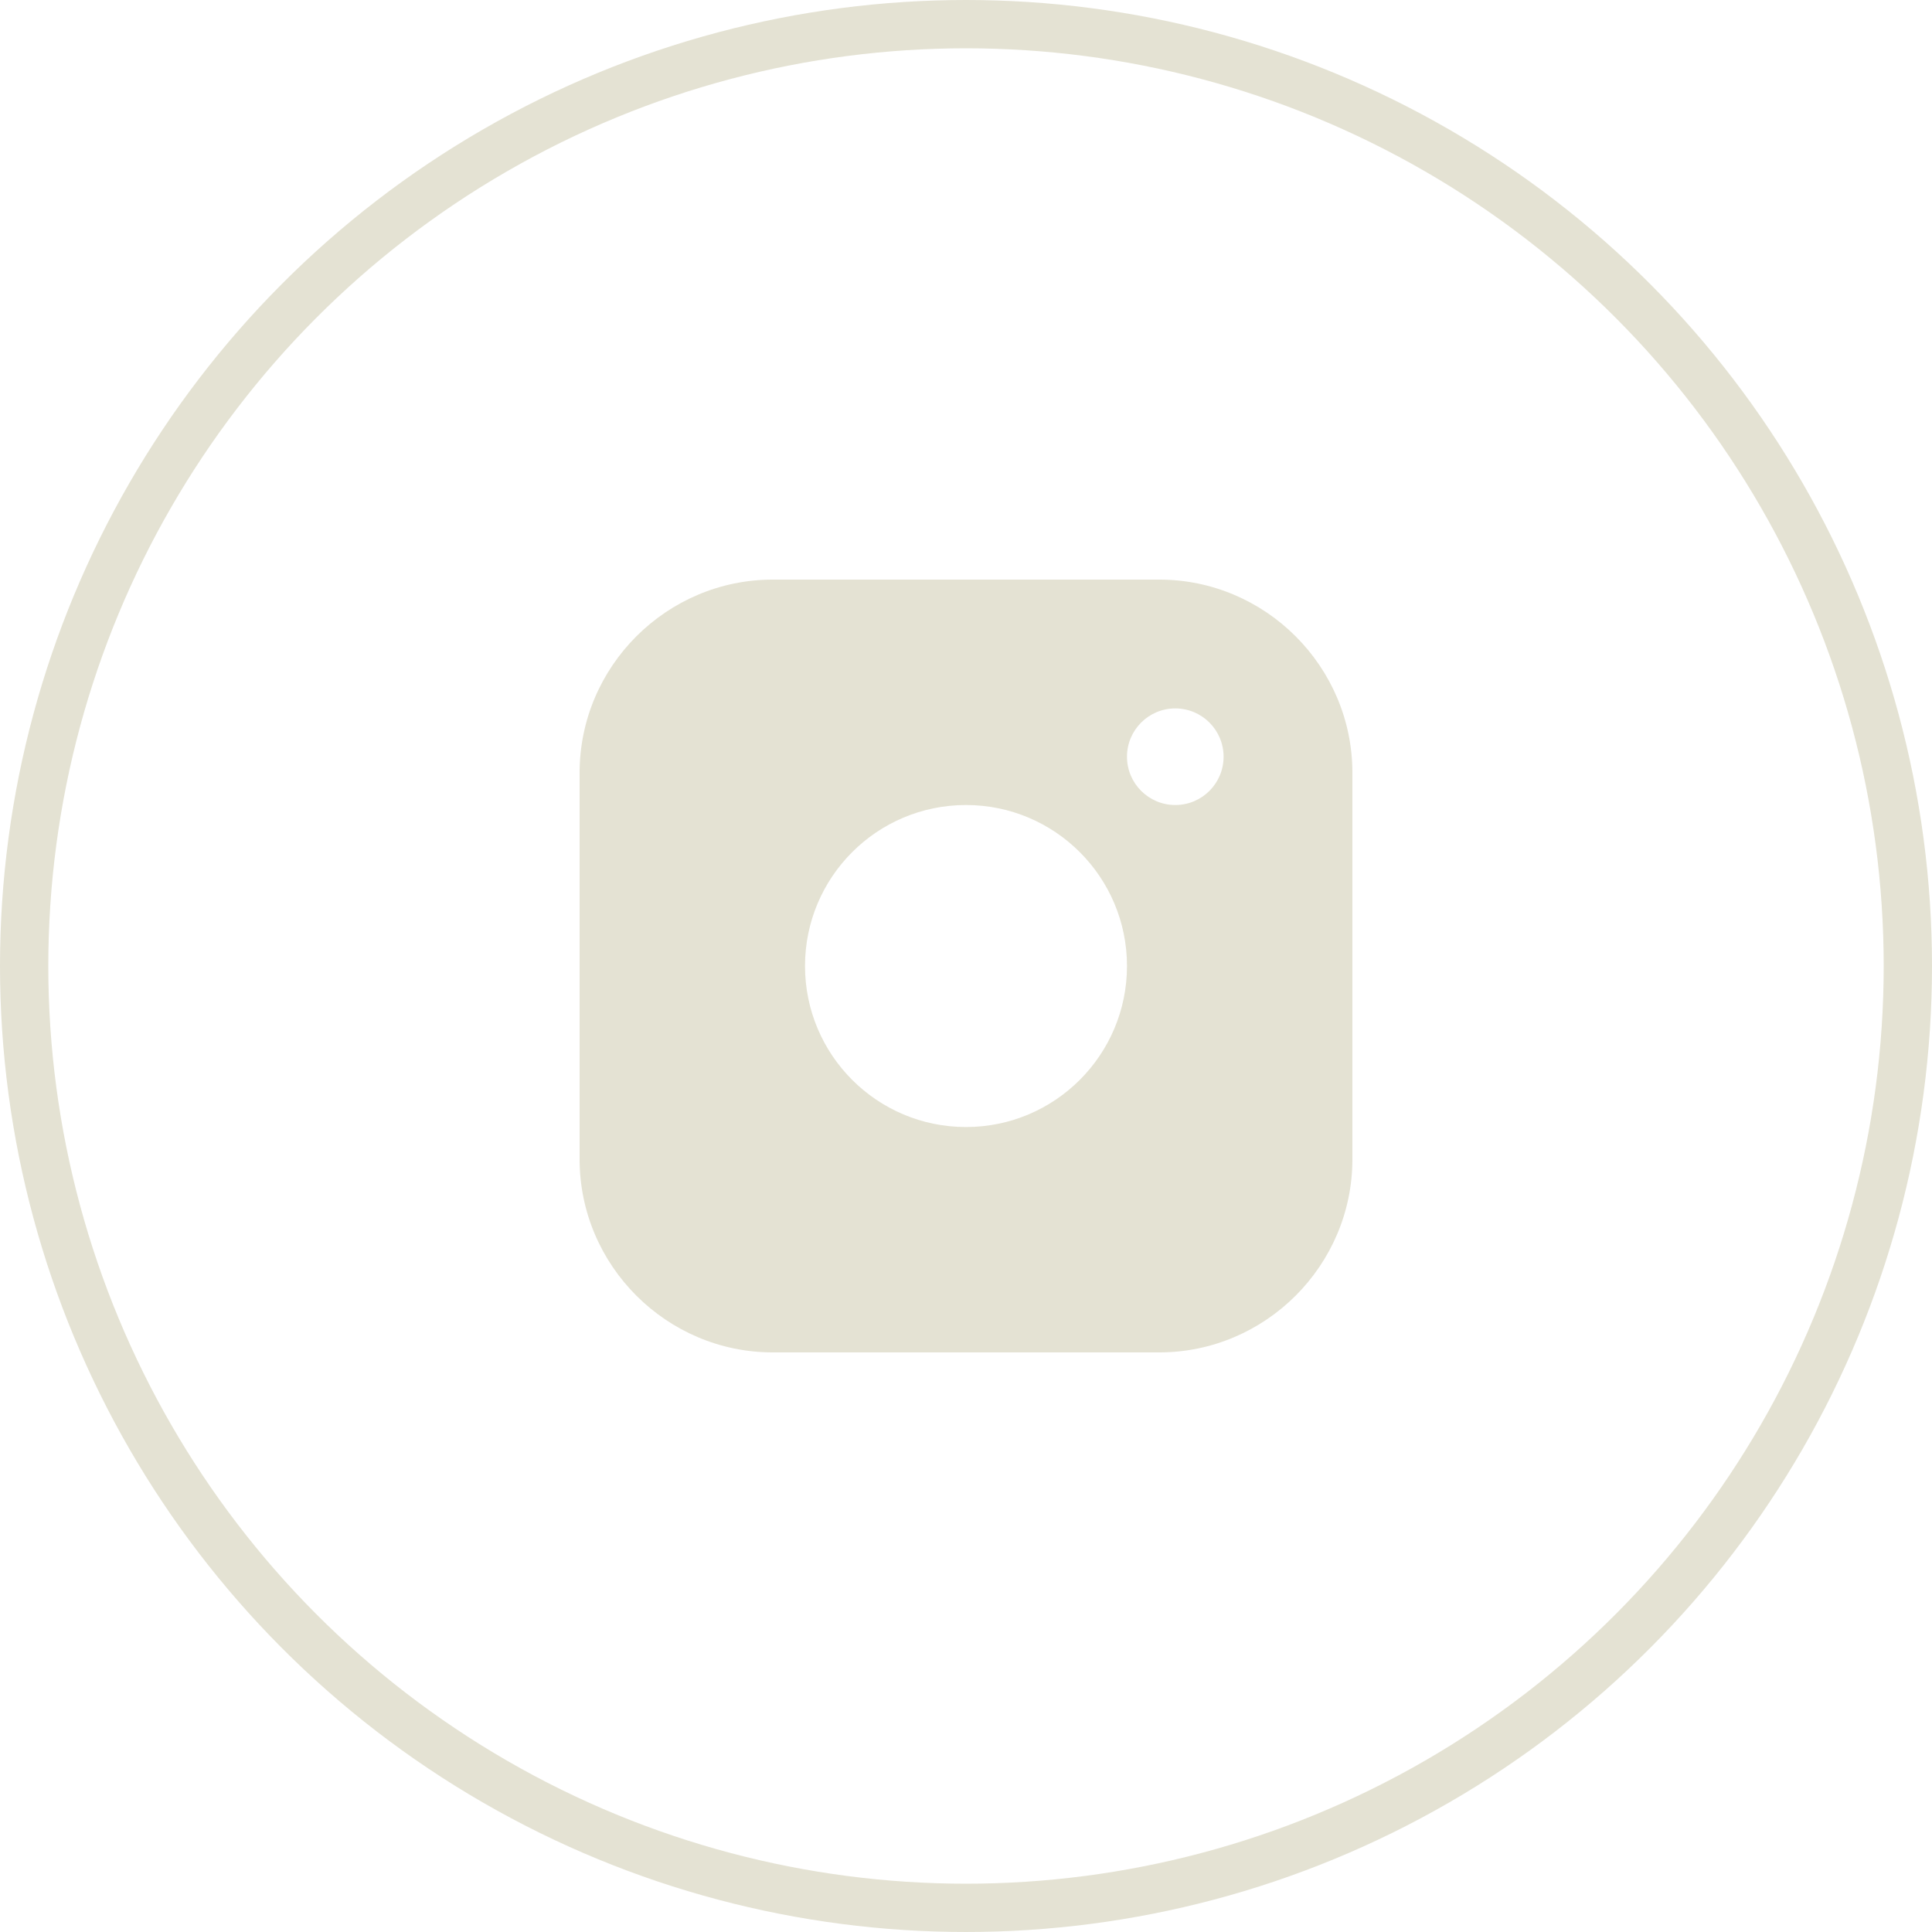
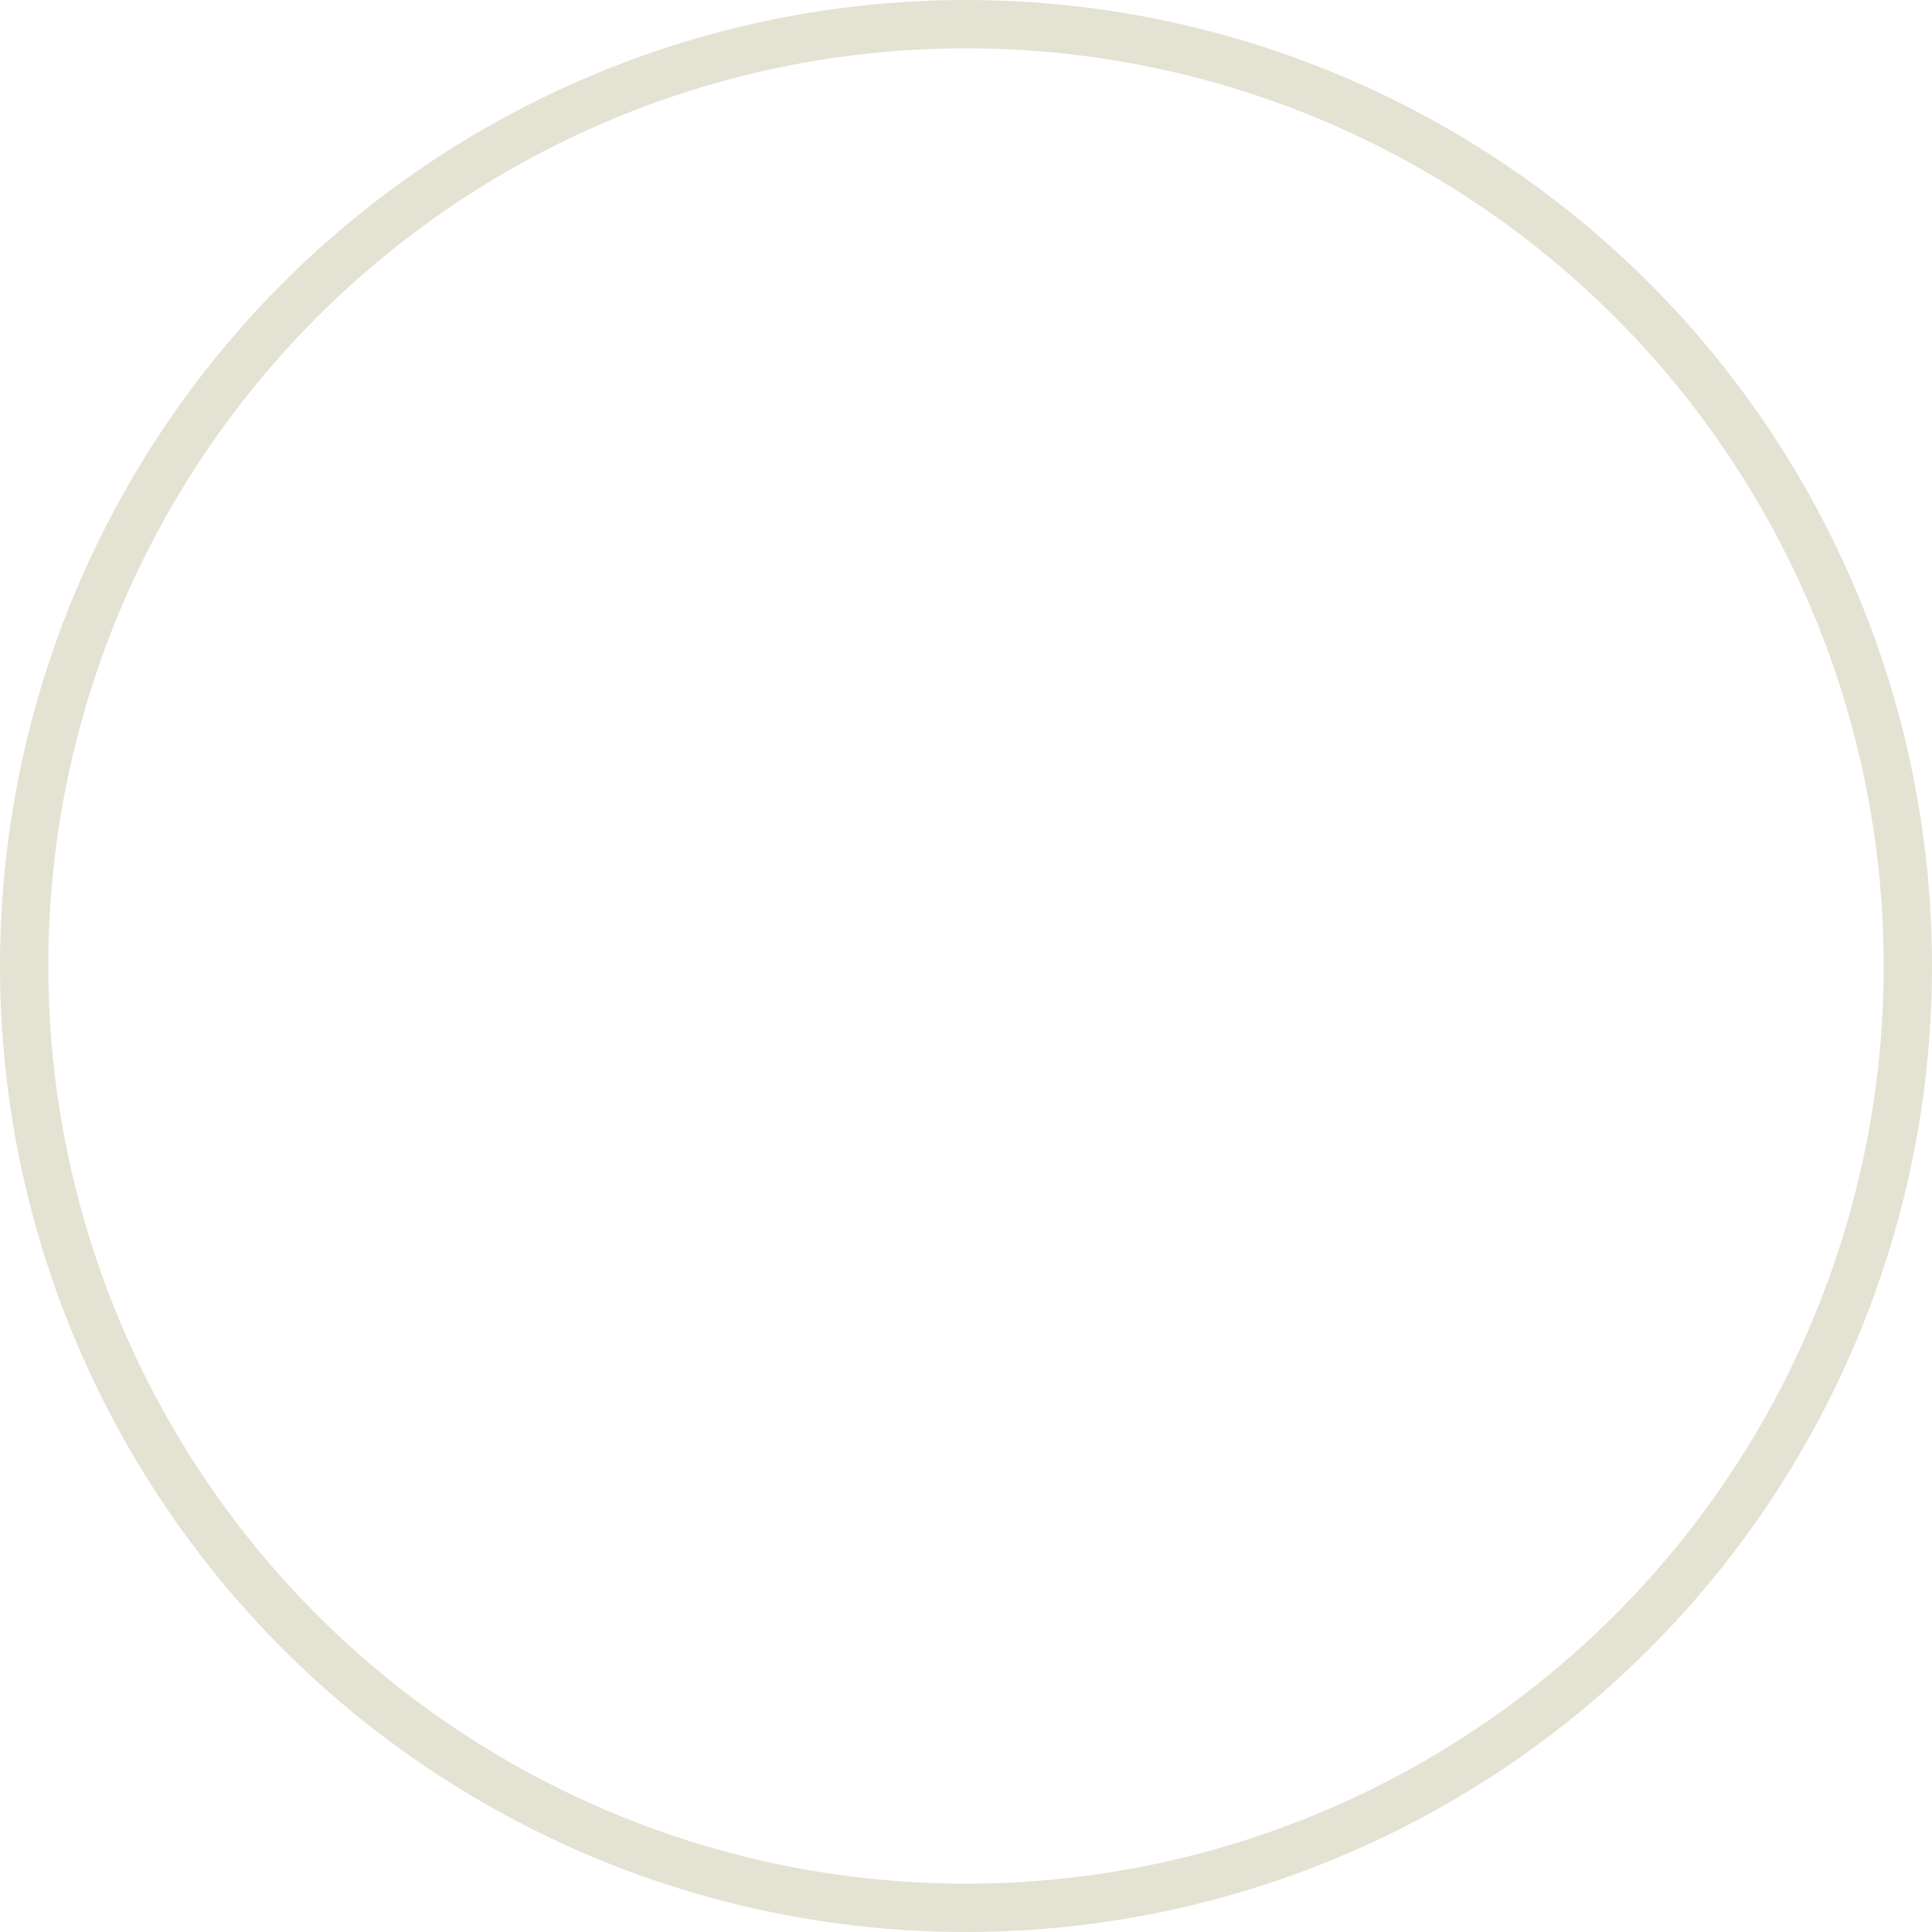
<svg xmlns="http://www.w3.org/2000/svg" width="40" height="40" viewBox="0 0 40 40" fill="none">
-   <path fill-rule="evenodd" clip-rule="evenodd" d="M24 12H16C13.8 12 12 13.799 12 16V24C12 26.2 13.8 28 16 28H24C26.2 28 28 26.2 28 24V16C28 13.799 26.2 12 24 12ZM20 23.334C18.159 23.334 16.667 21.841 16.667 20C16.667 18.159 18.159 16.667 20 16.667C21.84 16.667 23.333 18.159 23.333 20C23.333 21.841 21.84 23.334 20 23.334ZM23.333 15.667C23.333 16.219 23.781 16.667 24.333 16.667C24.886 16.667 25.333 16.219 25.333 15.667C25.333 15.115 24.886 14.667 24.333 14.667C23.781 14.667 23.333 15.115 23.333 15.667Z" fill="#E4E2D3" />
  <circle cx="20" cy="20" r="19.5" stroke="#E4E2D3" />
</svg>